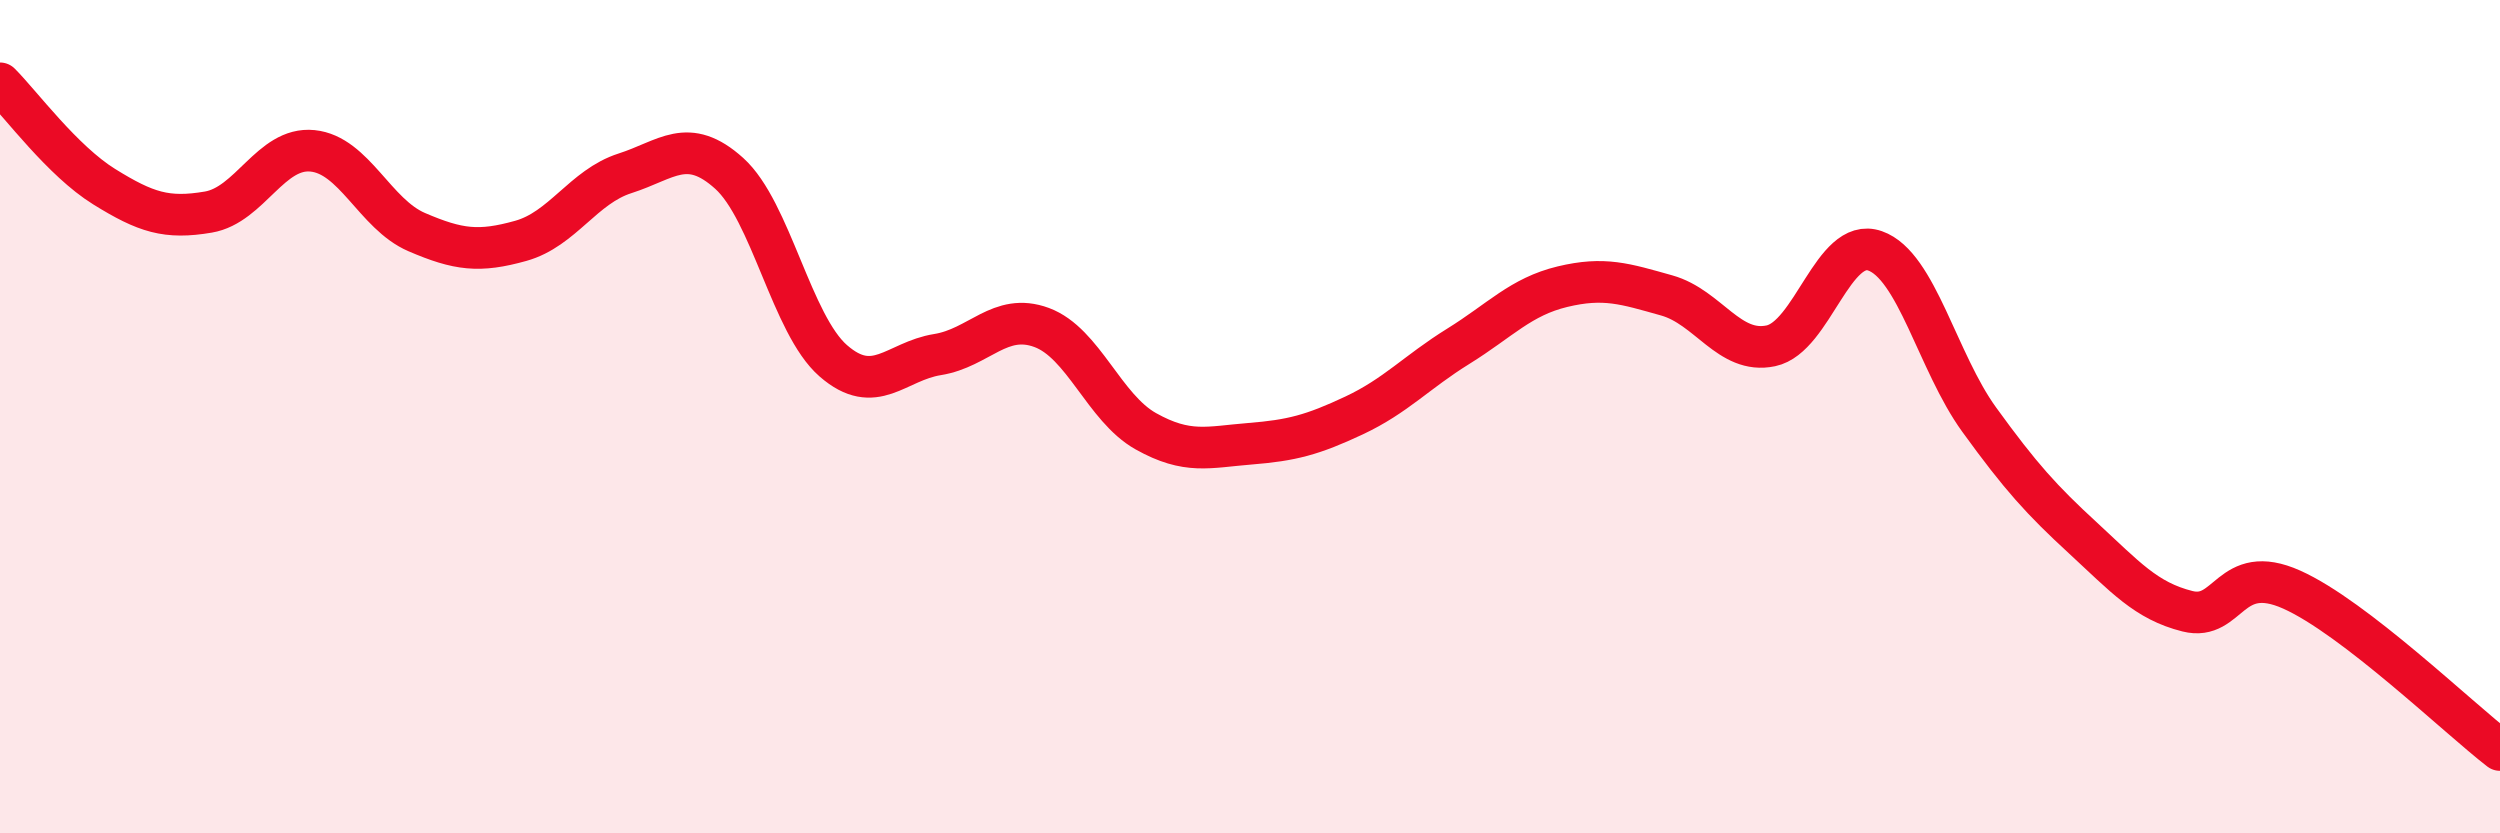
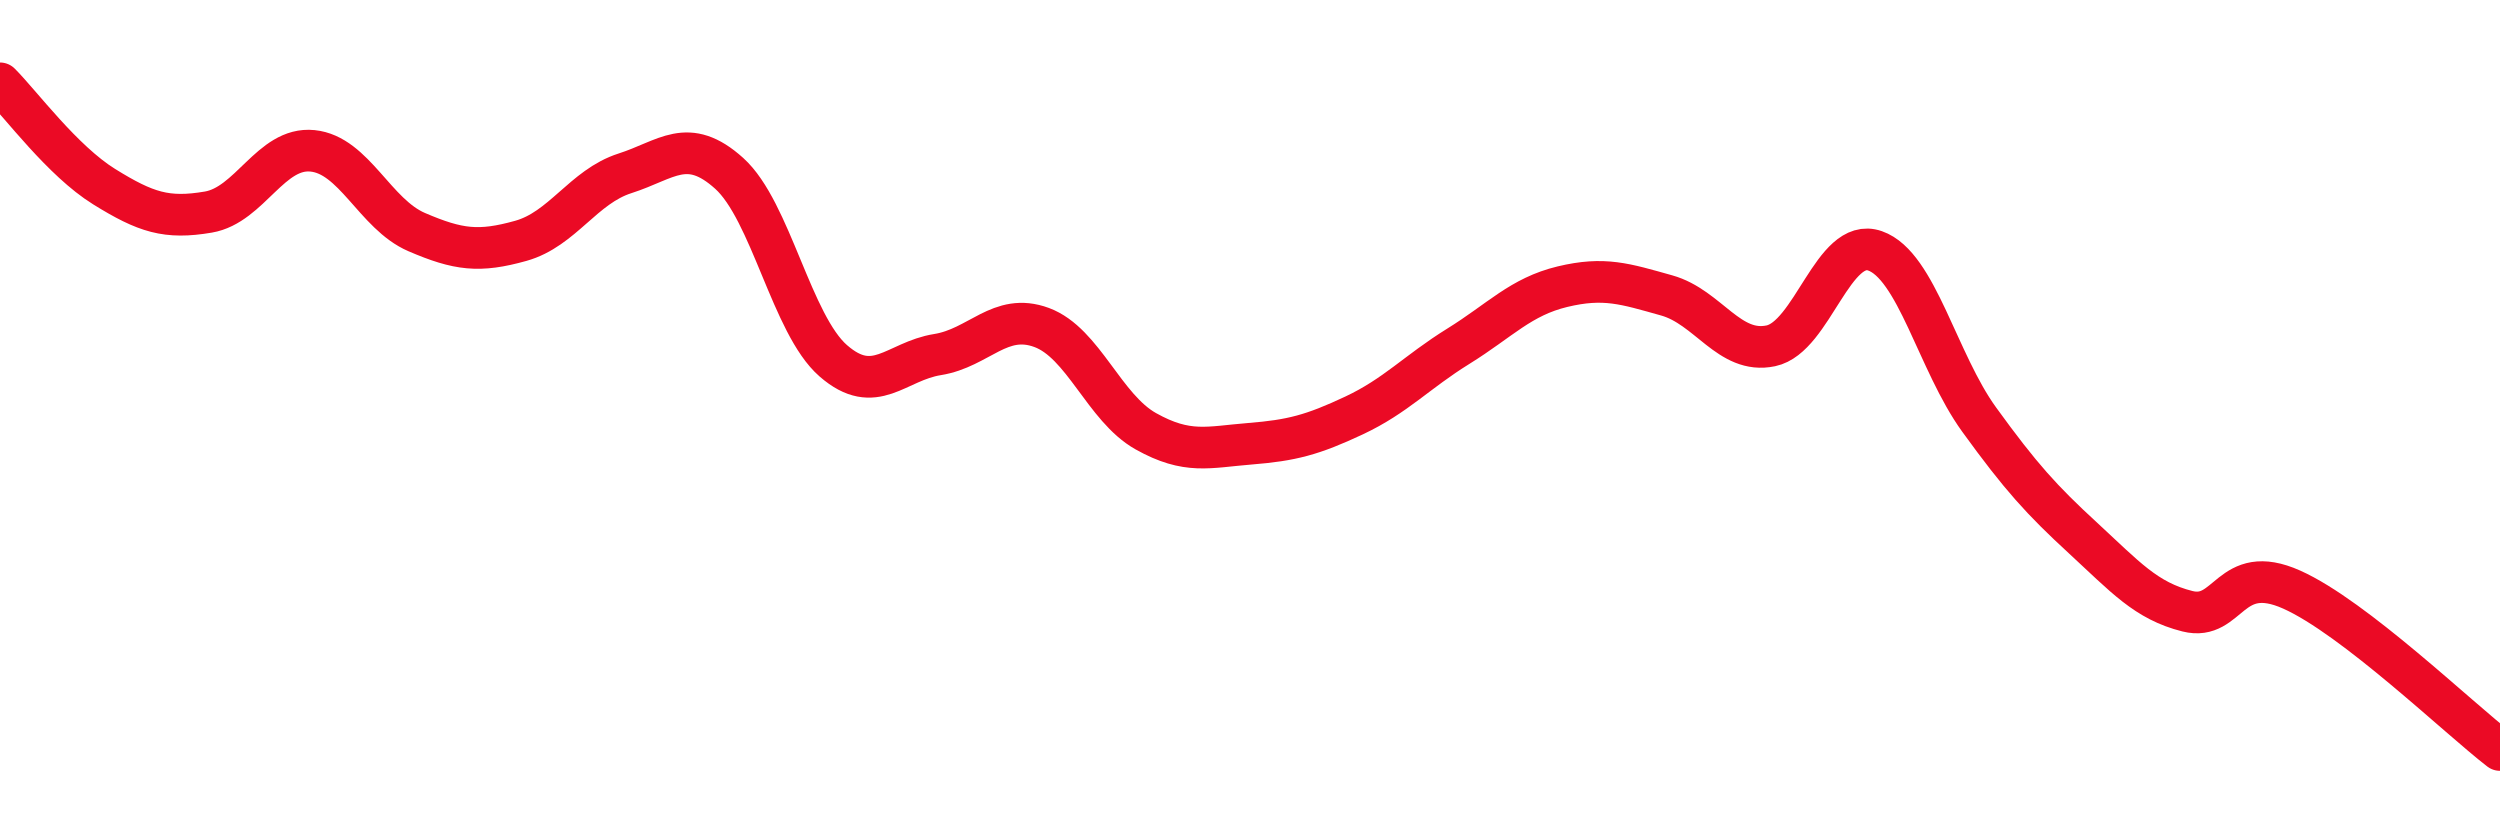
<svg xmlns="http://www.w3.org/2000/svg" width="60" height="20" viewBox="0 0 60 20">
-   <path d="M 0,2 C 0.5,2.5 1.5,3.86 2.5,4.48 C 3.5,5.1 4,5.26 5,5.09 C 6,4.92 6.5,3.52 7.5,3.62 C 8.5,3.72 9,5.14 10,5.57 C 11,6 11.5,6.06 12.5,5.78 C 13.5,5.5 14,4.48 15,4.16 C 16,3.84 16.5,3.26 17.5,4.16 C 18.5,5.06 19,7.79 20,8.66 C 21,9.53 21.5,8.67 22.5,8.51 C 23.5,8.35 24,7.49 25,7.86 C 26,8.23 26.5,9.79 27.5,10.35 C 28.5,10.91 29,10.73 30,10.65 C 31,10.57 31.5,10.44 32.5,9.97 C 33.5,9.5 34,8.93 35,8.31 C 36,7.69 36.5,7.12 37.5,6.88 C 38.5,6.64 39,6.81 40,7.09 C 41,7.37 41.5,8.51 42.5,8.3 C 43.5,8.09 44,5.67 45,6.02 C 46,6.37 46.5,8.69 47.5,10.07 C 48.5,11.45 49,12 50,12.92 C 51,13.84 51.5,14.42 52.5,14.67 C 53.5,14.92 53.5,13.48 55,14.15 C 56.5,14.82 59,17.23 60,18L60 20L0 20Z" fill="#EB0A25" opacity="0.1" stroke-linecap="round" stroke-linejoin="round" />
  <path d="M 0,2 C 0.5,2.5 1.5,3.86 2.5,4.48 C 3.5,5.1 4,5.26 5,5.09 C 6,4.92 6.5,3.52 7.5,3.62 C 8.5,3.72 9,5.14 10,5.57 C 11,6 11.5,6.06 12.5,5.78 C 13.5,5.5 14,4.48 15,4.16 C 16,3.84 16.5,3.26 17.5,4.16 C 18.5,5.06 19,7.79 20,8.66 C 21,9.53 21.5,8.67 22.5,8.51 C 23.5,8.35 24,7.49 25,7.86 C 26,8.23 26.5,9.79 27.5,10.35 C 28.5,10.91 29,10.73 30,10.65 C 31,10.57 31.5,10.44 32.5,9.97 C 33.5,9.5 34,8.93 35,8.31 C 36,7.69 36.5,7.12 37.5,6.88 C 38.5,6.64 39,6.81 40,7.09 C 41,7.37 41.5,8.51 42.5,8.3 C 43.5,8.09 44,5.67 45,6.02 C 46,6.37 46.5,8.69 47.5,10.07 C 48.5,11.45 49,12 50,12.92 C 51,13.84 51.5,14.42 52.5,14.67 C 53.5,14.92 53.5,13.48 55,14.15 C 56.5,14.82 59,17.23 60,18" stroke="#EB0A25" stroke-width="1" fill="none" stroke-linecap="round" stroke-linejoin="round" />
</svg>